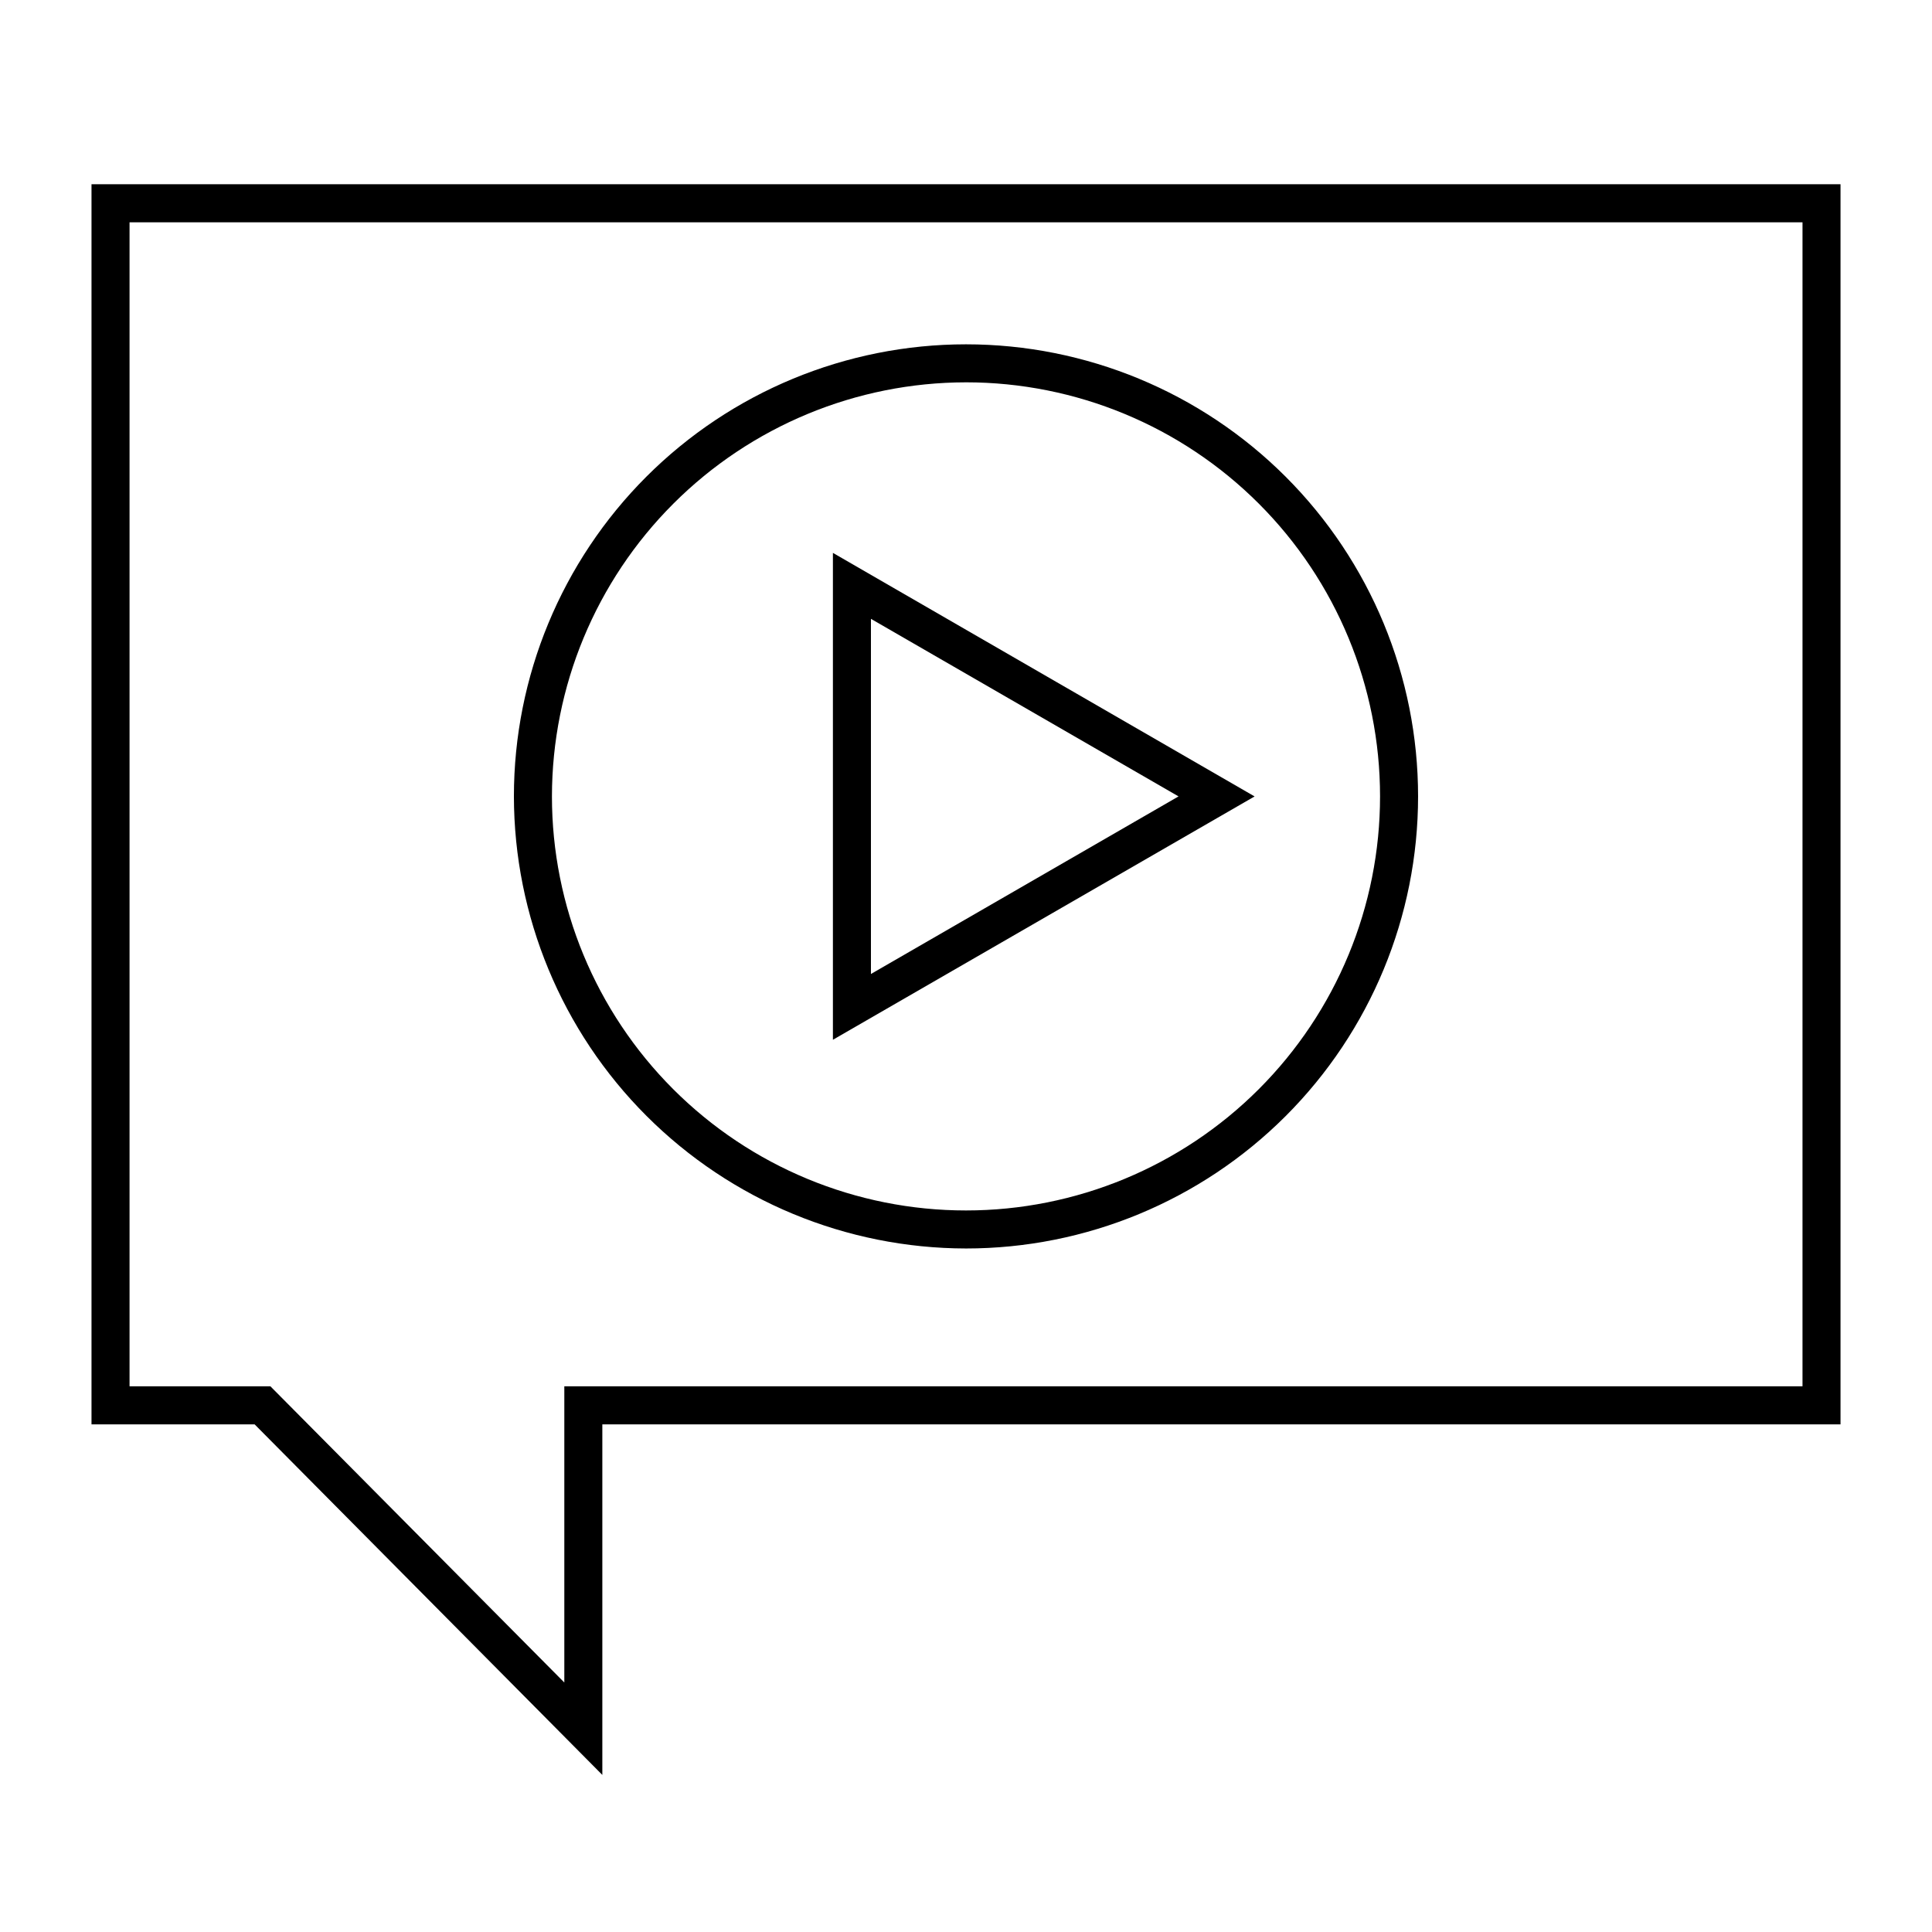
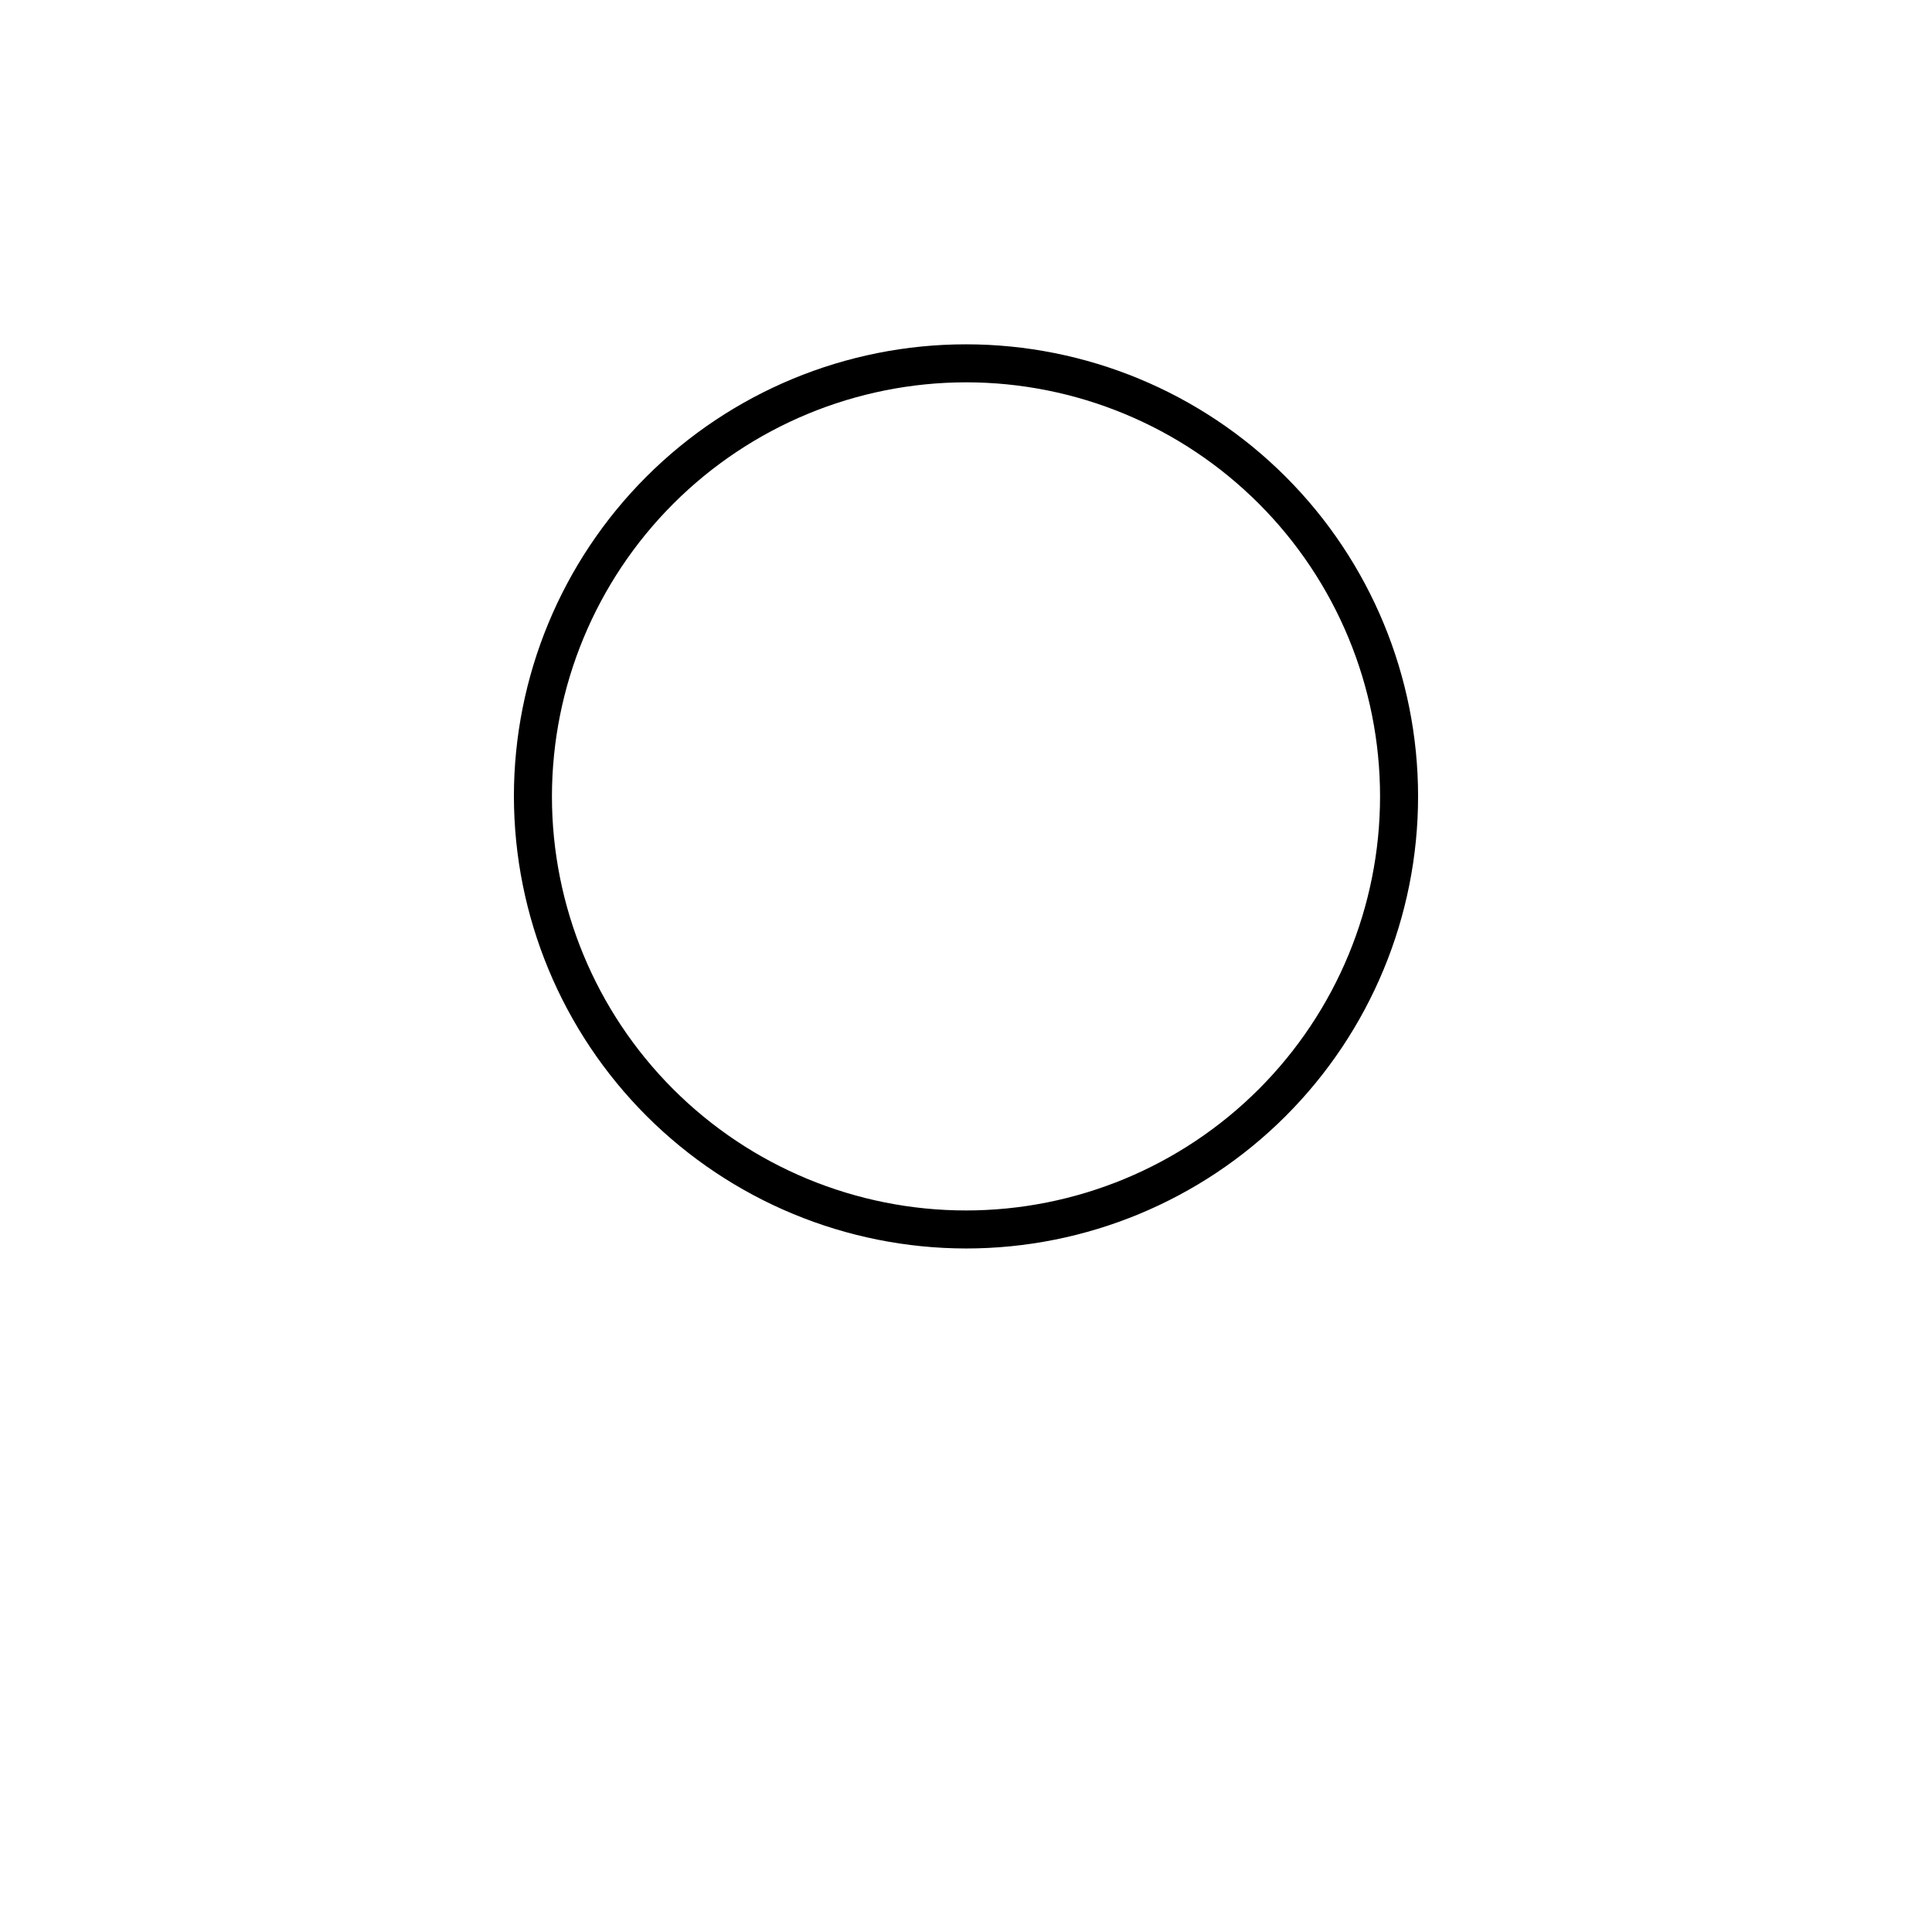
<svg xmlns="http://www.w3.org/2000/svg" fill="#000000" width="800px" height="800px" version="1.1" viewBox="144 144 512 512">
  <g>
-     <path d="m168.25 192.83v328.64h43.227l92.148 92.902v-92.902h328.13v-328.64zm453.43 318.56h-328.13v78.492l-77.887-78.492h-37.332v-308.48h443.35z" />
-     <path d="m364.73 290.52v129.03l111.75-64.488zm10.078 17.48 81.516 47.055-81.516 47.059z" />
    <path d="m400 474.86c31.773 0 62.246-12.621 84.715-35.09s35.09-52.941 35.09-84.715c0-31.773-12.621-62.246-35.09-84.715s-52.941-35.09-84.715-35.09c-31.777 0-62.25 12.621-84.719 35.09-22.465 22.469-35.09 52.941-35.09 84.715 0.043 31.762 12.676 62.211 35.137 84.672 22.457 22.457 52.906 35.094 84.672 35.133zm0-229.54c29.102 0 57.012 11.562 77.59 32.141s32.137 48.488 32.137 77.59c0 29.102-11.559 57.012-32.137 77.59-20.578 20.578-48.488 32.141-77.59 32.141-29.105 0-57.016-11.562-77.594-32.141-20.578-20.578-32.137-48.488-32.137-77.59 0.027-29.094 11.594-56.988 32.168-77.562 20.574-20.57 48.469-32.141 77.562-32.168z" />
  </g>
</svg>